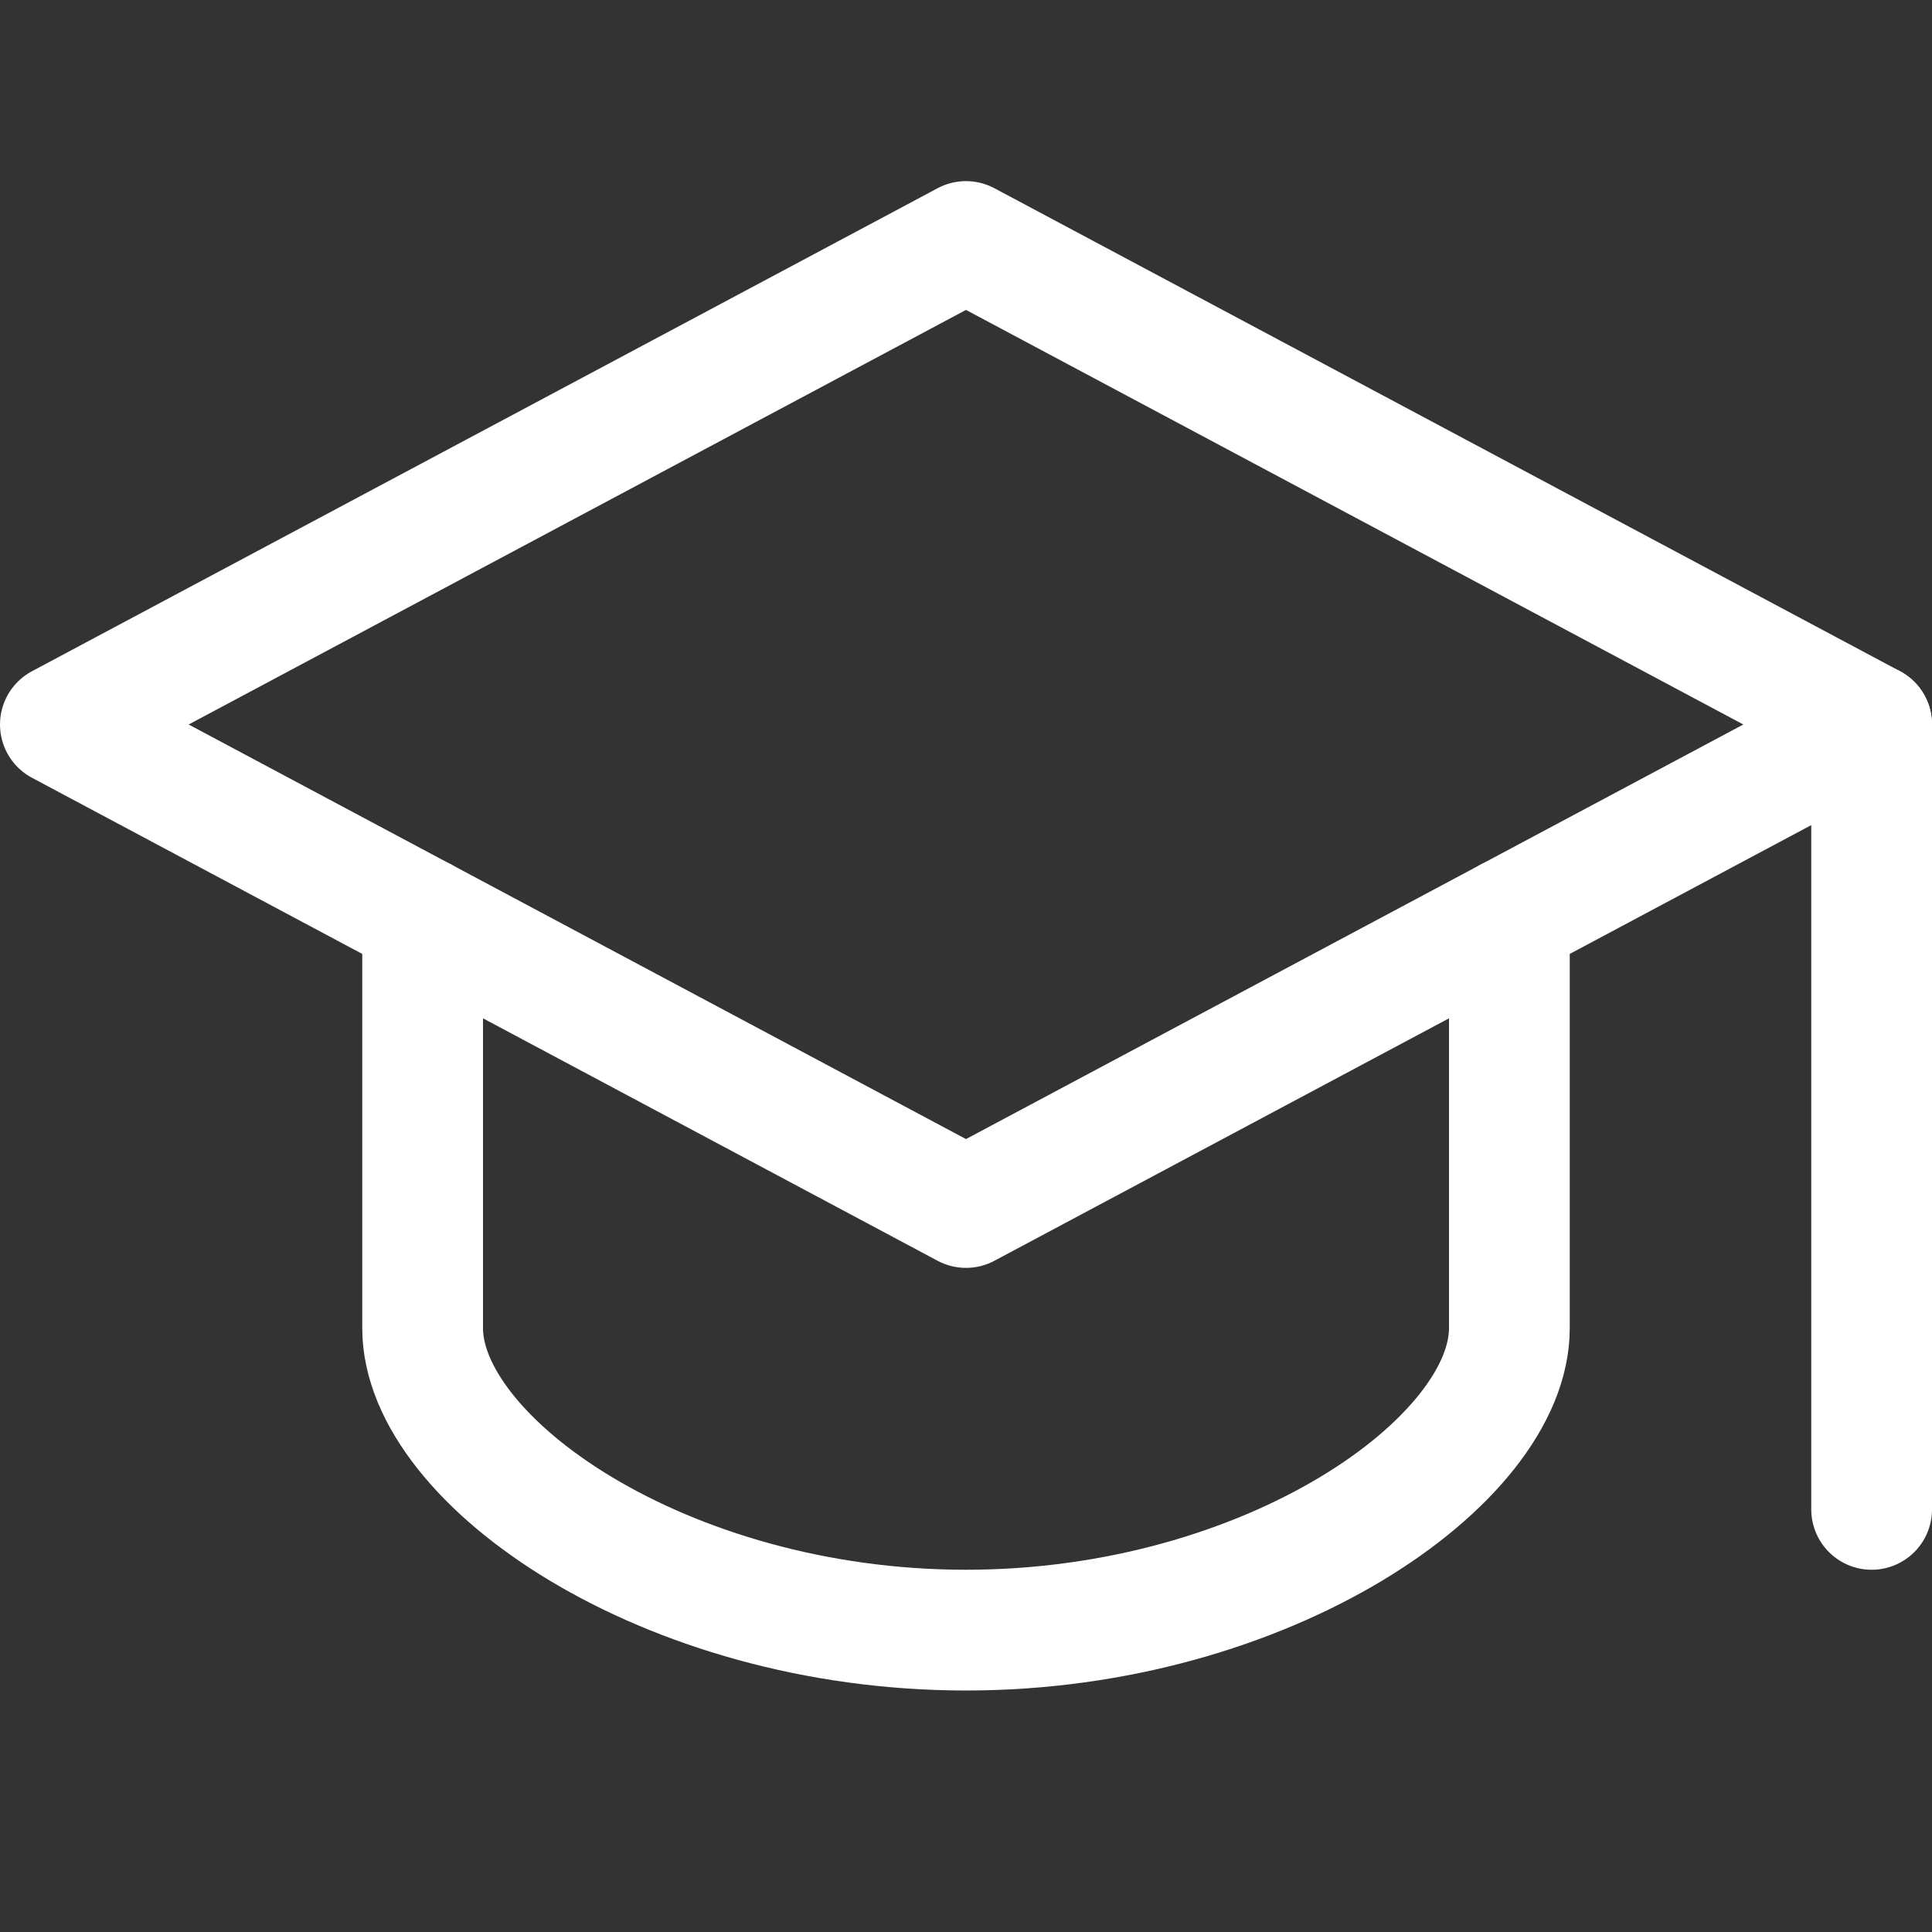
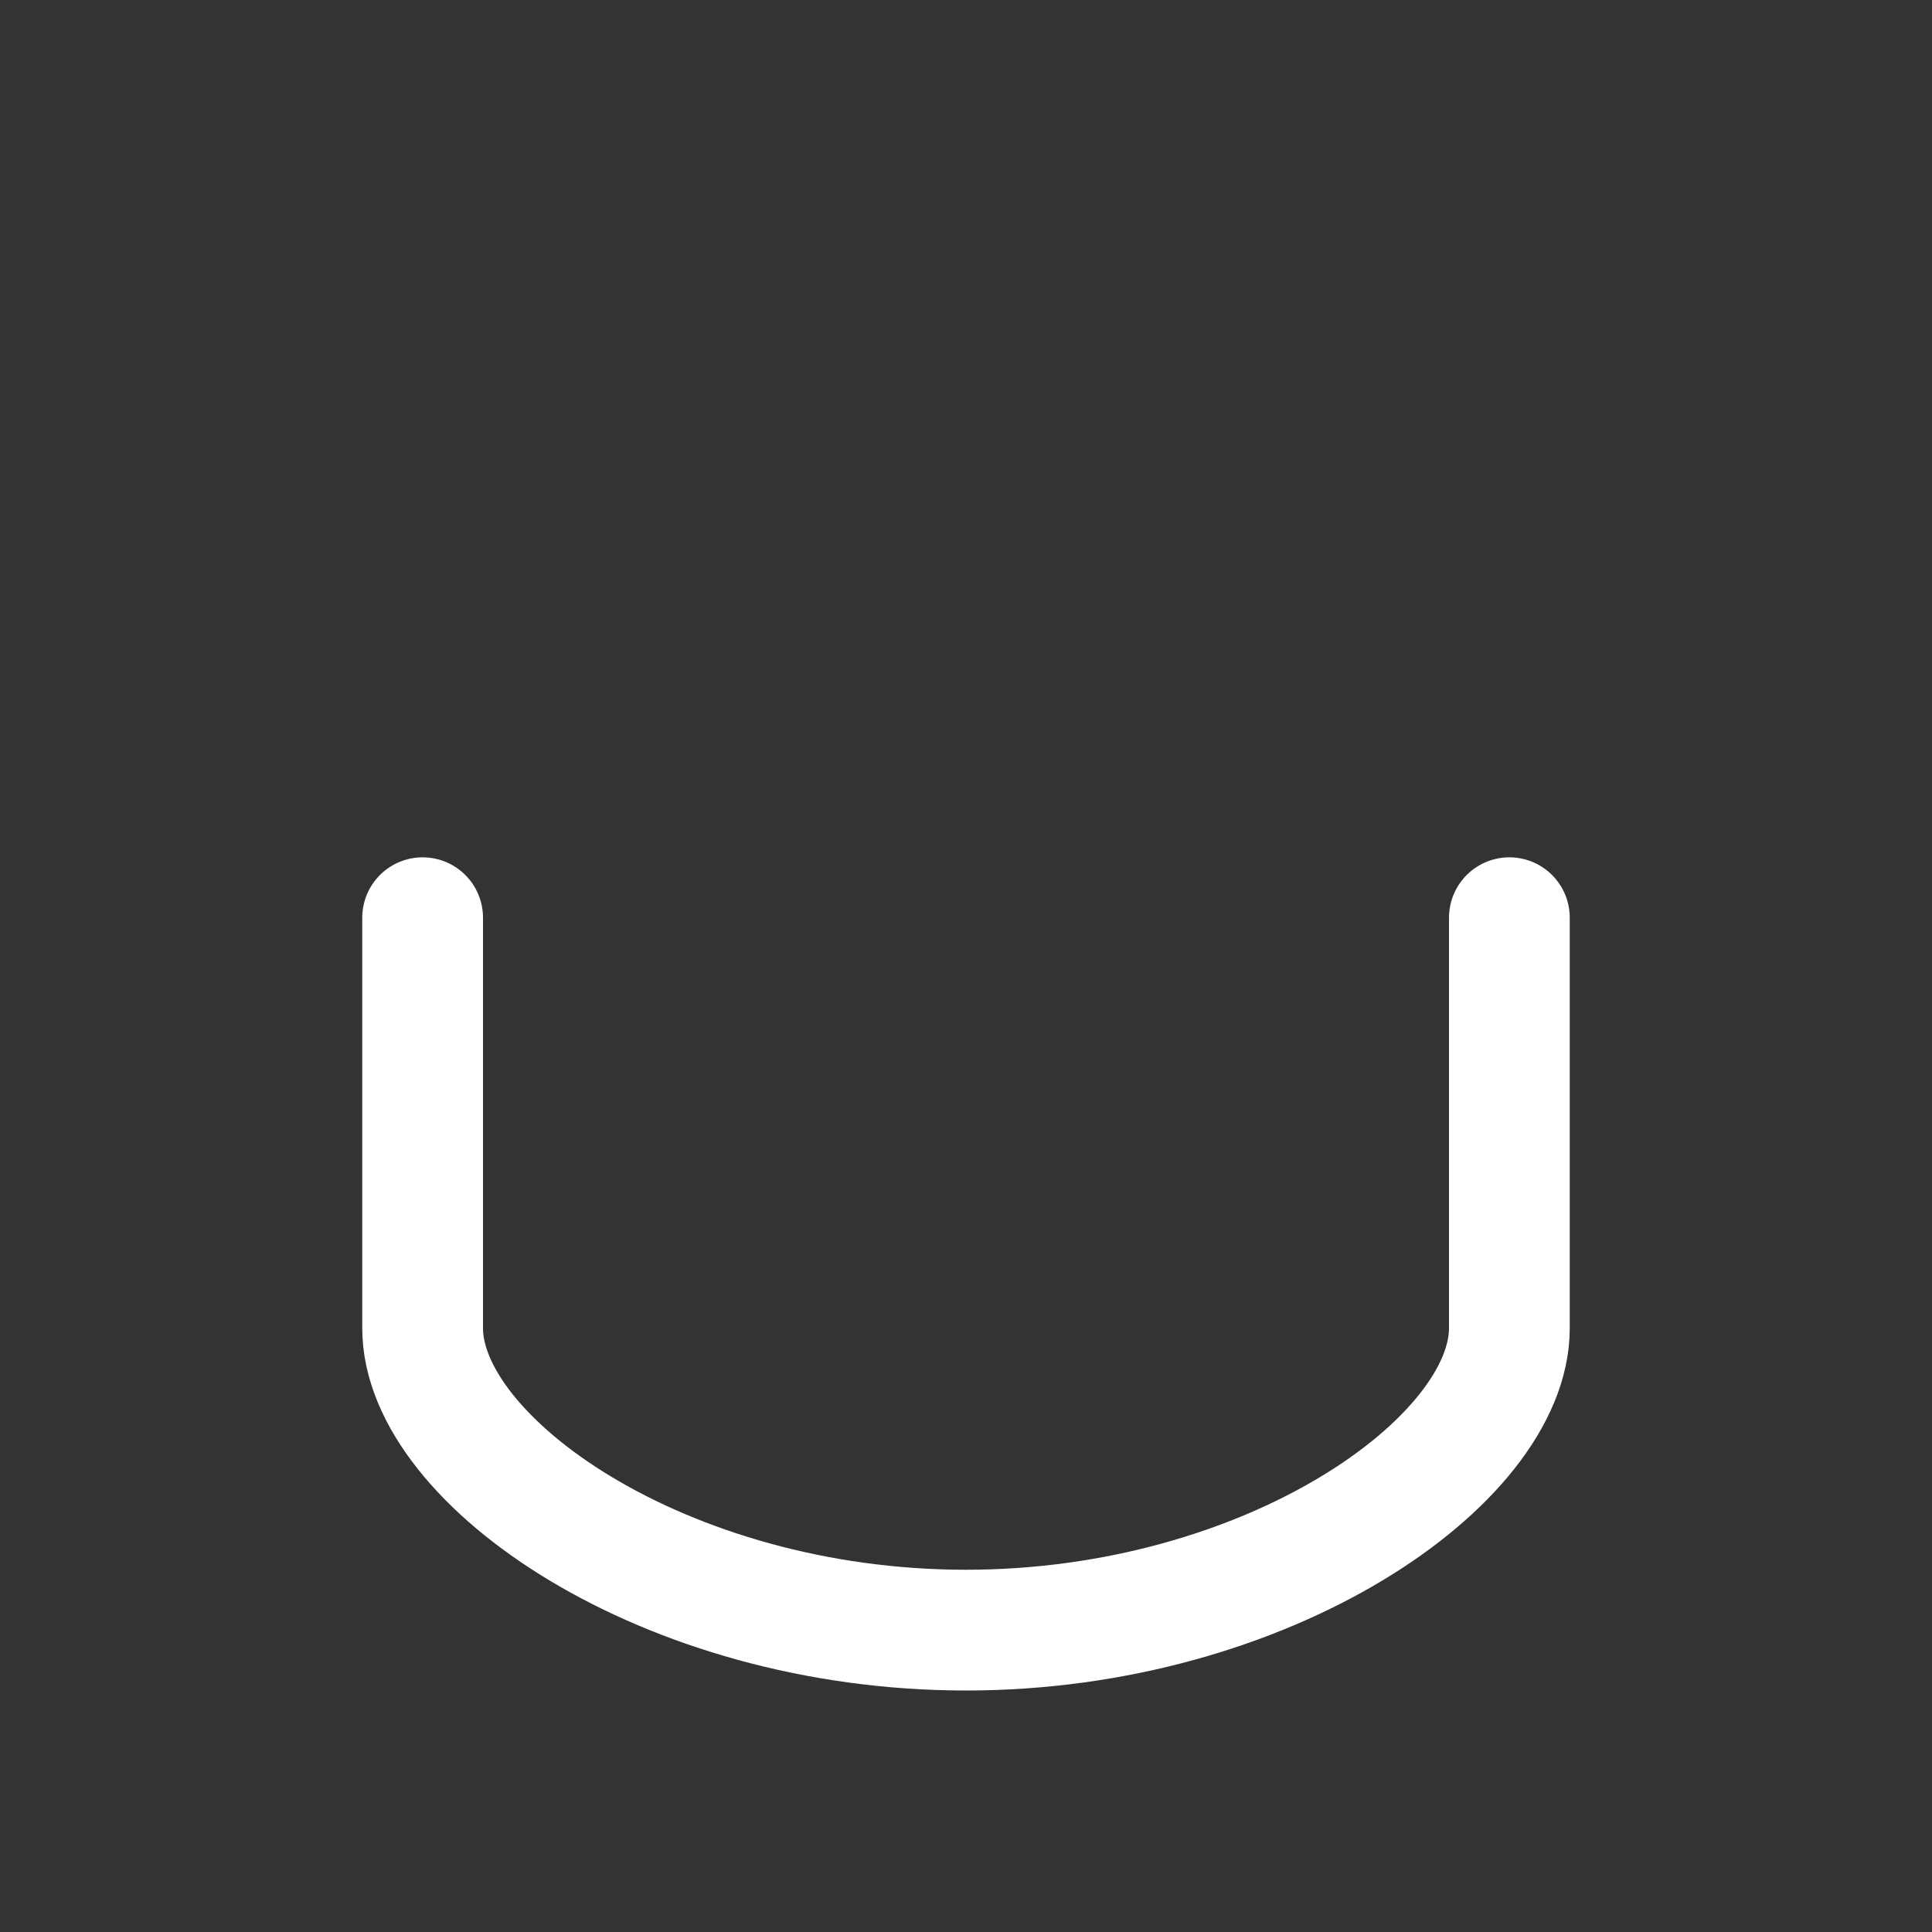
<svg xmlns="http://www.w3.org/2000/svg" version="1.1" id="Icons" viewBox="0 0 32 32" xml:space="preserve">
  <rect x="0" y="0" width="32" height="32" fill="#333333" stroke="none" />
  <style type="text/css">
	.st0{fill:none;stroke:#fff;stroke-width:2;stroke-linecap:round;stroke-linejoin:round;stroke-miterlimit:10;}
</style>
-   <polygon class="st0" points="16,4 1,12 16,20 31,12 " />
  <path class="st0" d="M7,15.2V22c0,2.2,4,5,9,5c5,0,9-2.8,9-5v-6.8" />
-   <line class="st0" x1="31" y1="12" x2="31" y2="25" />
</svg>